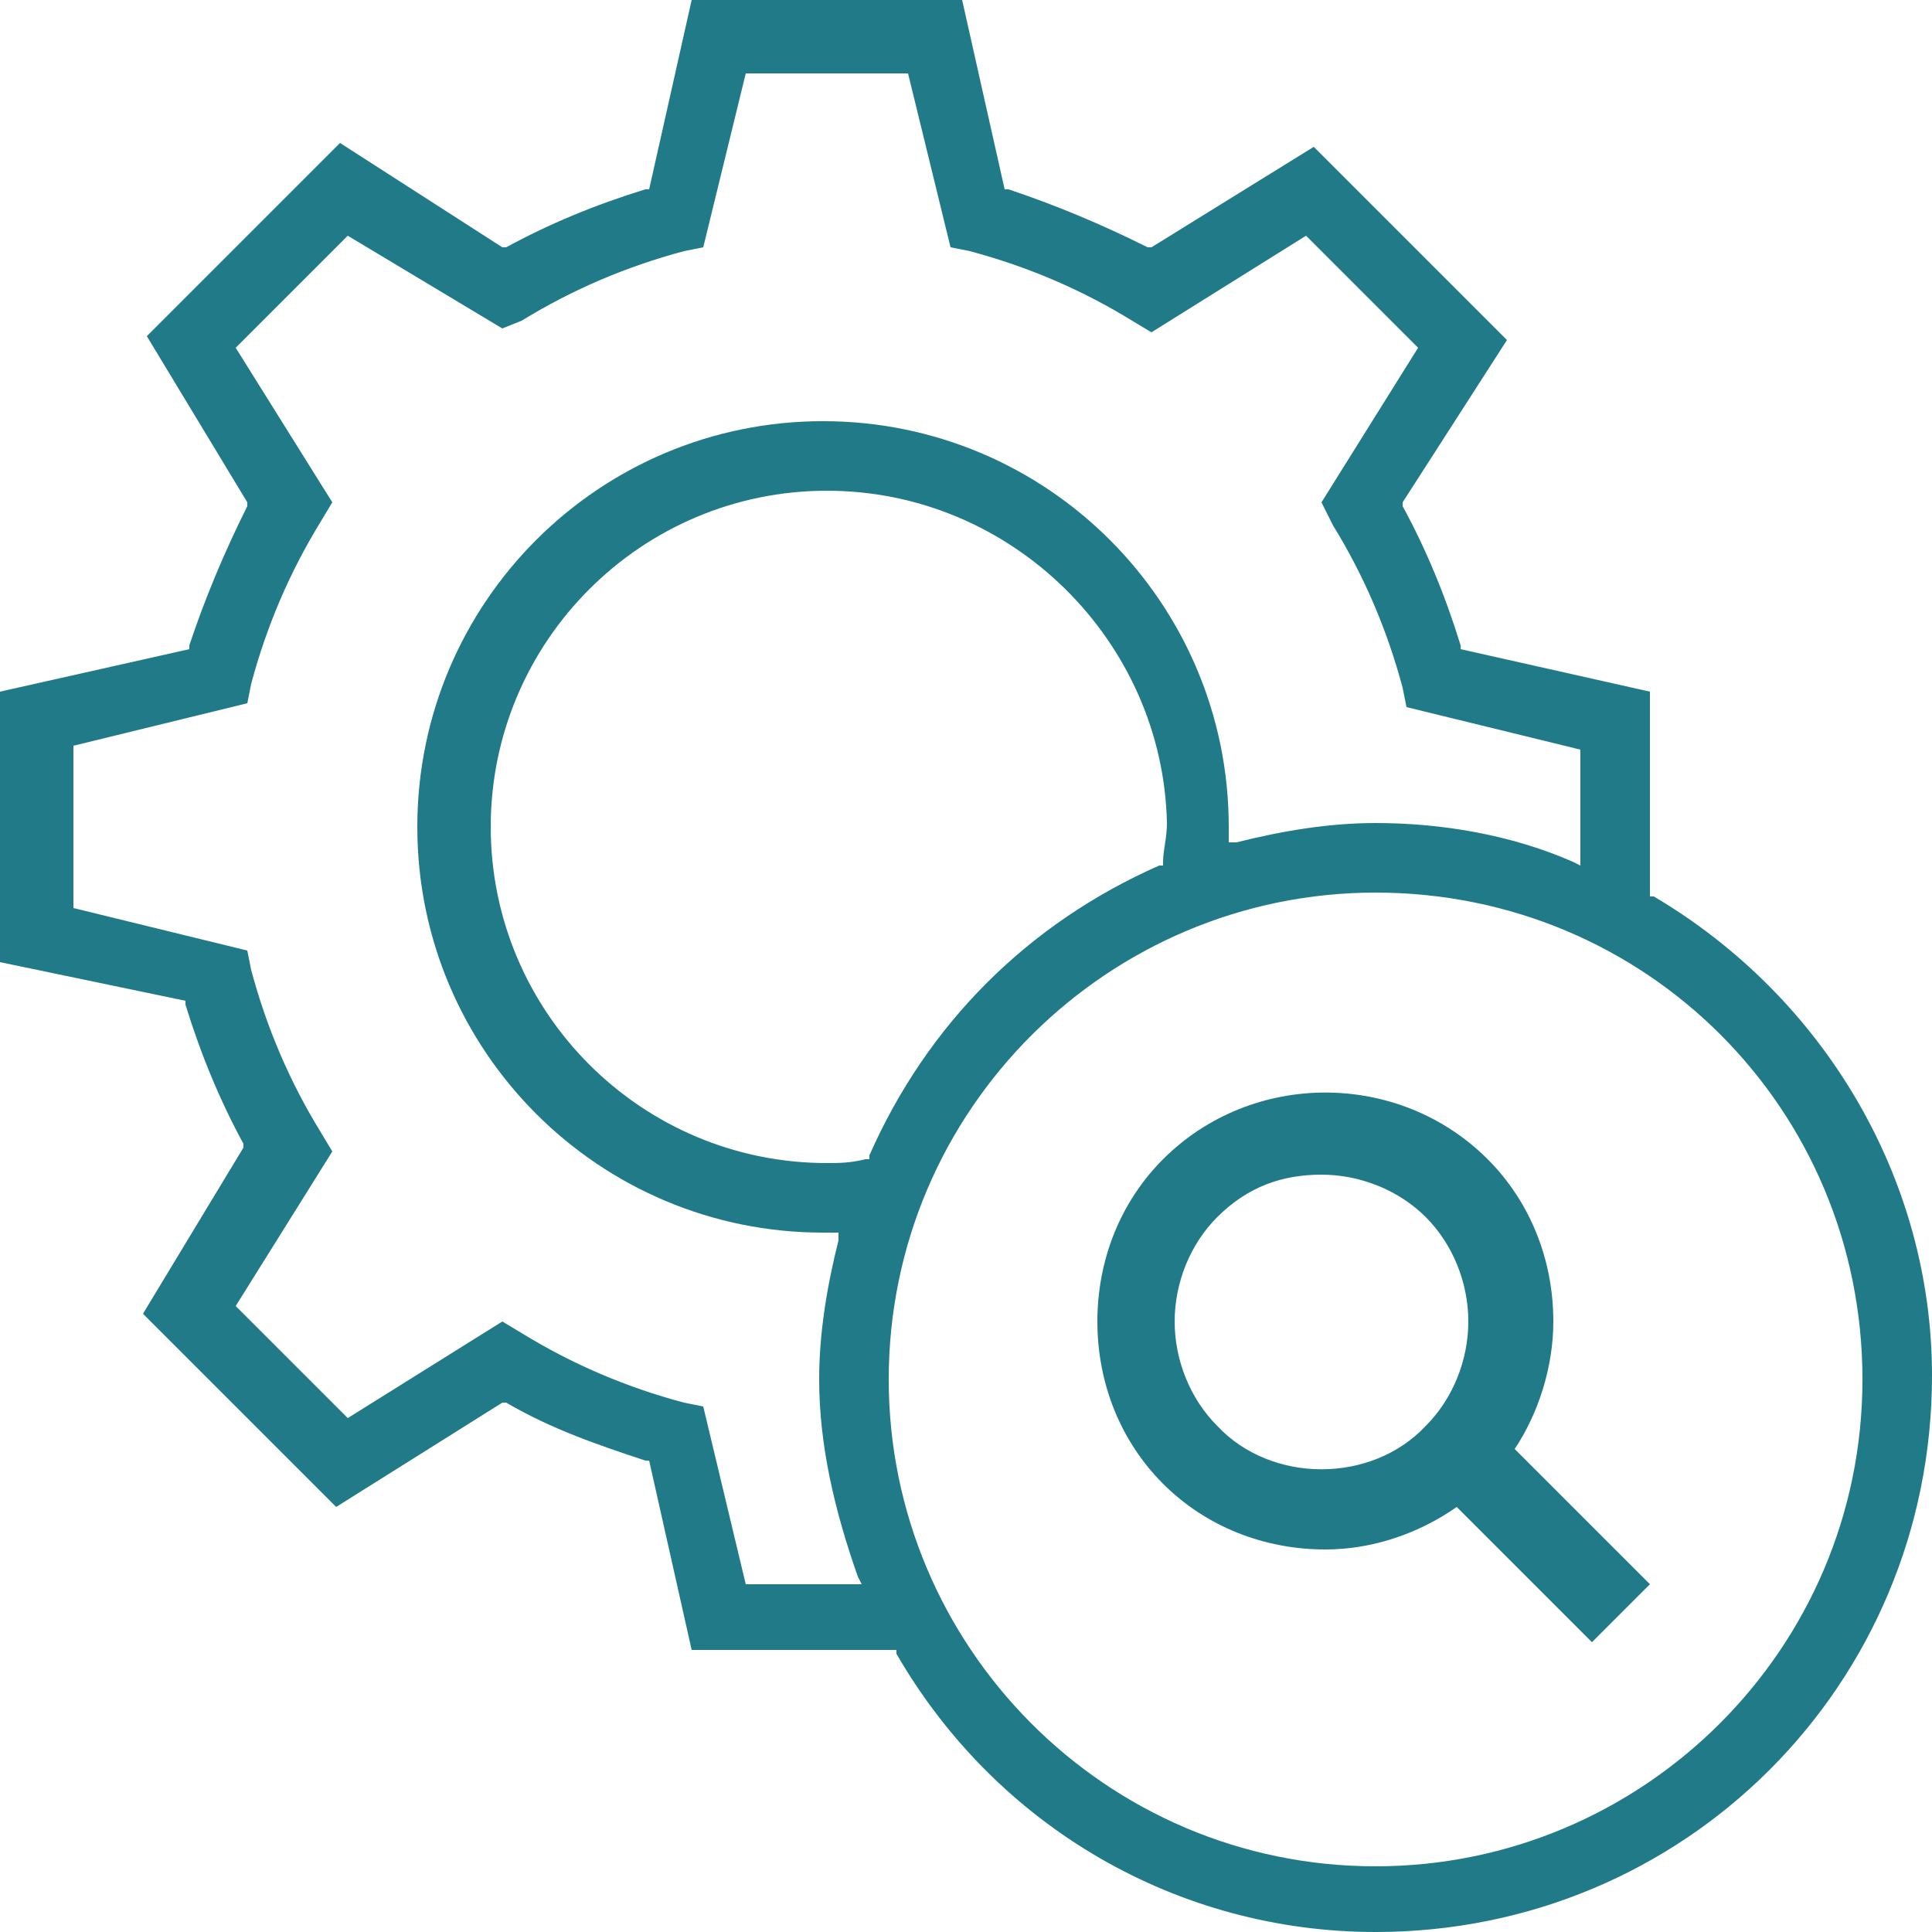
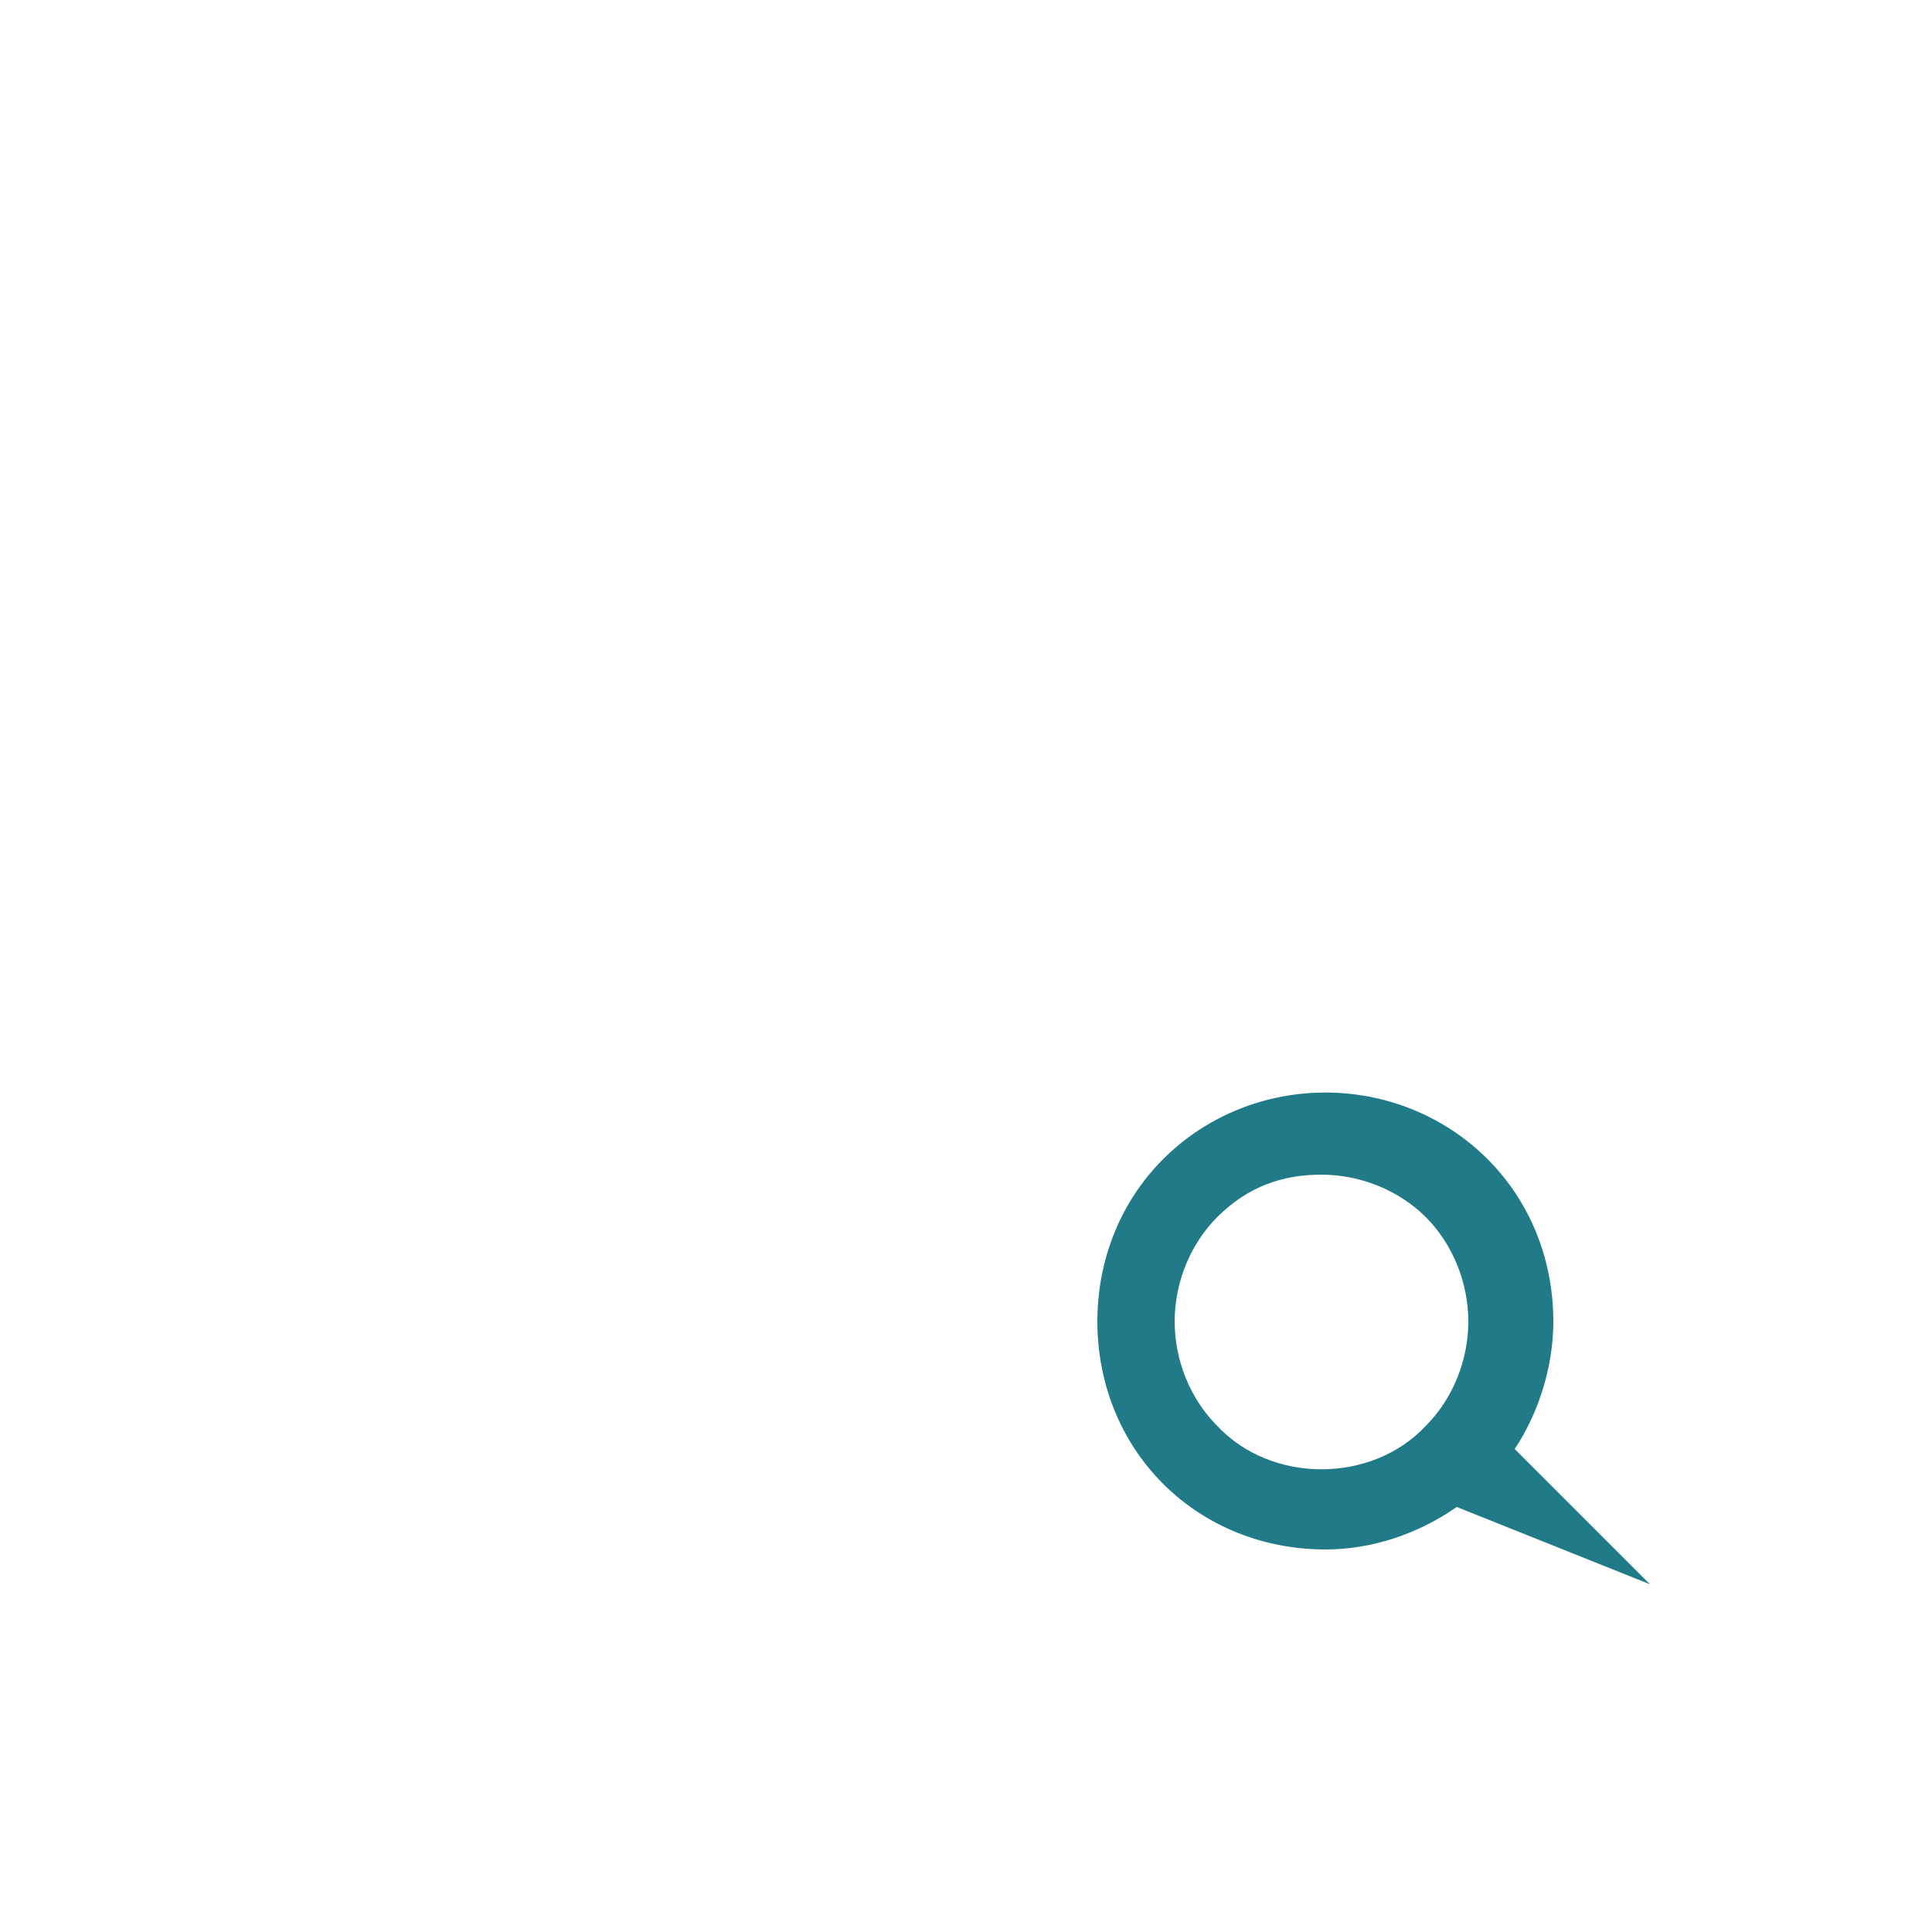
<svg xmlns="http://www.w3.org/2000/svg" width="45" height="45" viewBox="0 0 45 45" fill="none">
-   <path d="M32.04 45C27.45 45 23.22 42.57 20.88 38.52V38.43H16.11L15.12 34.02H15.03C13.95 33.66 12.87 33.3 11.79 32.67H11.7L7.83 35.1L3.33 30.6L5.67 26.73V26.64C5.13 25.65 4.68 24.57 4.32 23.4V23.31L0 22.41V16.11L4.41 15.12V15.03C4.77 13.95 5.22 12.87 5.76 11.79V11.7L3.42 7.83L7.92 3.33L11.7 5.76H11.79C12.78 5.22 13.86 4.77 15.03 4.41H15.12L16.11 0H22.41L23.4 4.41H23.49C24.57 4.77 25.65 5.22 26.73 5.76H26.82L30.6 3.42L35.1 7.92L32.67 11.7V11.79C33.21 12.78 33.66 13.86 34.02 15.03V15.12L38.43 16.11V20.88H38.52C42.48 23.22 45 27.45 45 32.04C45 39.24 39.24 45 32.04 45ZM32.04 20.79C25.83 20.79 20.7 25.83 20.7 32.13C20.7 38.34 25.74 43.47 32.04 43.47C38.25 43.47 43.38 38.43 43.38 32.13C43.38 25.83 38.34 20.79 32.04 20.79ZM17.37 36.9H20.07L19.98 36.72C19.44 35.19 19.08 33.66 19.08 32.13C19.08 31.05 19.26 29.97 19.53 28.89V28.71H19.17C13.95 28.71 9.72 24.48 9.72 19.26C9.72 14.04 13.95 9.81 19.17 9.81C24.39 9.81 28.62 14.04 28.62 19.26V19.44V19.62H28.8C29.88 19.35 30.96 19.17 32.04 19.17C33.57 19.17 35.19 19.44 36.63 20.07L36.81 20.16V17.46L32.76 16.47L32.67 16.02C32.31 14.67 31.77 13.41 31.05 12.24L30.78 11.7L33.03 8.1L30.42 5.49L26.82 7.74L26.37 7.47C25.2 6.75 23.94 6.21 22.59 5.85L22.14 5.76L21.15 1.71H17.37L16.38 5.76L15.93 5.85C14.58 6.21 13.32 6.75 12.15 7.47L11.7 7.65L8.1 5.49L5.49 8.1L7.74 11.7L7.47 12.15C6.75 13.32 6.21 14.58 5.85 15.93L5.76 16.38L1.71 17.37V21.15L5.76 22.14L5.85 22.59C6.21 23.94 6.75 25.2 7.47 26.37L7.74 26.82L5.49 30.42L8.1 33.03L11.7 30.78L12.15 31.05C13.32 31.77 14.58 32.31 15.93 32.67L16.38 32.76L17.37 36.9ZM19.26 11.43C14.94 11.43 11.43 14.94 11.43 19.26C11.43 23.58 14.94 27.09 19.26 27.09C19.53 27.09 19.8 27.09 20.16 27H20.25V26.91C21.6 23.85 23.94 21.51 27 20.16H27.09V20.07C27.09 19.8 27.18 19.53 27.18 19.17C27.09 14.94 23.58 11.43 19.26 11.43Z" fill="#217A87" />
-   <path d="M36.18 30.78C36.18 29.34 35.64 27.99 34.65 27C32.58 24.93 29.16 24.93 27.09 27C26.1 27.99 25.56 29.34 25.56 30.78C25.56 32.22 26.1 33.57 27.09 34.56C28.08 35.55 29.43 36.09 30.87 36.09C31.95 36.09 33.03 35.73 33.93 35.1L37.08 38.25L38.43 36.9L35.28 33.75C35.82 32.94 36.18 31.86 36.18 30.78ZM28.35 33.21C27.72 32.58 27.36 31.68 27.36 30.78C27.36 29.88 27.72 28.98 28.35 28.35C29.07 27.63 29.88 27.36 30.78 27.36C31.68 27.36 32.58 27.72 33.21 28.35C33.84 28.98 34.2 29.88 34.2 30.78C34.2 31.68 33.84 32.58 33.21 33.21C31.95 34.56 29.61 34.56 28.35 33.21Z" fill="#217A87" />
+   <path d="M36.18 30.78C36.18 29.34 35.64 27.99 34.65 27C32.58 24.93 29.16 24.93 27.09 27C26.1 27.99 25.56 29.34 25.56 30.78C25.56 32.22 26.1 33.57 27.09 34.56C28.08 35.55 29.43 36.09 30.87 36.09C31.95 36.09 33.03 35.73 33.93 35.1L38.43 36.9L35.28 33.75C35.82 32.94 36.18 31.86 36.18 30.78ZM28.35 33.21C27.72 32.58 27.36 31.68 27.36 30.78C27.36 29.88 27.72 28.98 28.35 28.35C29.07 27.63 29.88 27.36 30.78 27.36C31.68 27.36 32.58 27.72 33.21 28.35C33.84 28.98 34.2 29.88 34.2 30.78C34.2 31.68 33.84 32.58 33.21 33.21C31.95 34.56 29.61 34.56 28.35 33.21Z" fill="#217A87" />
</svg>